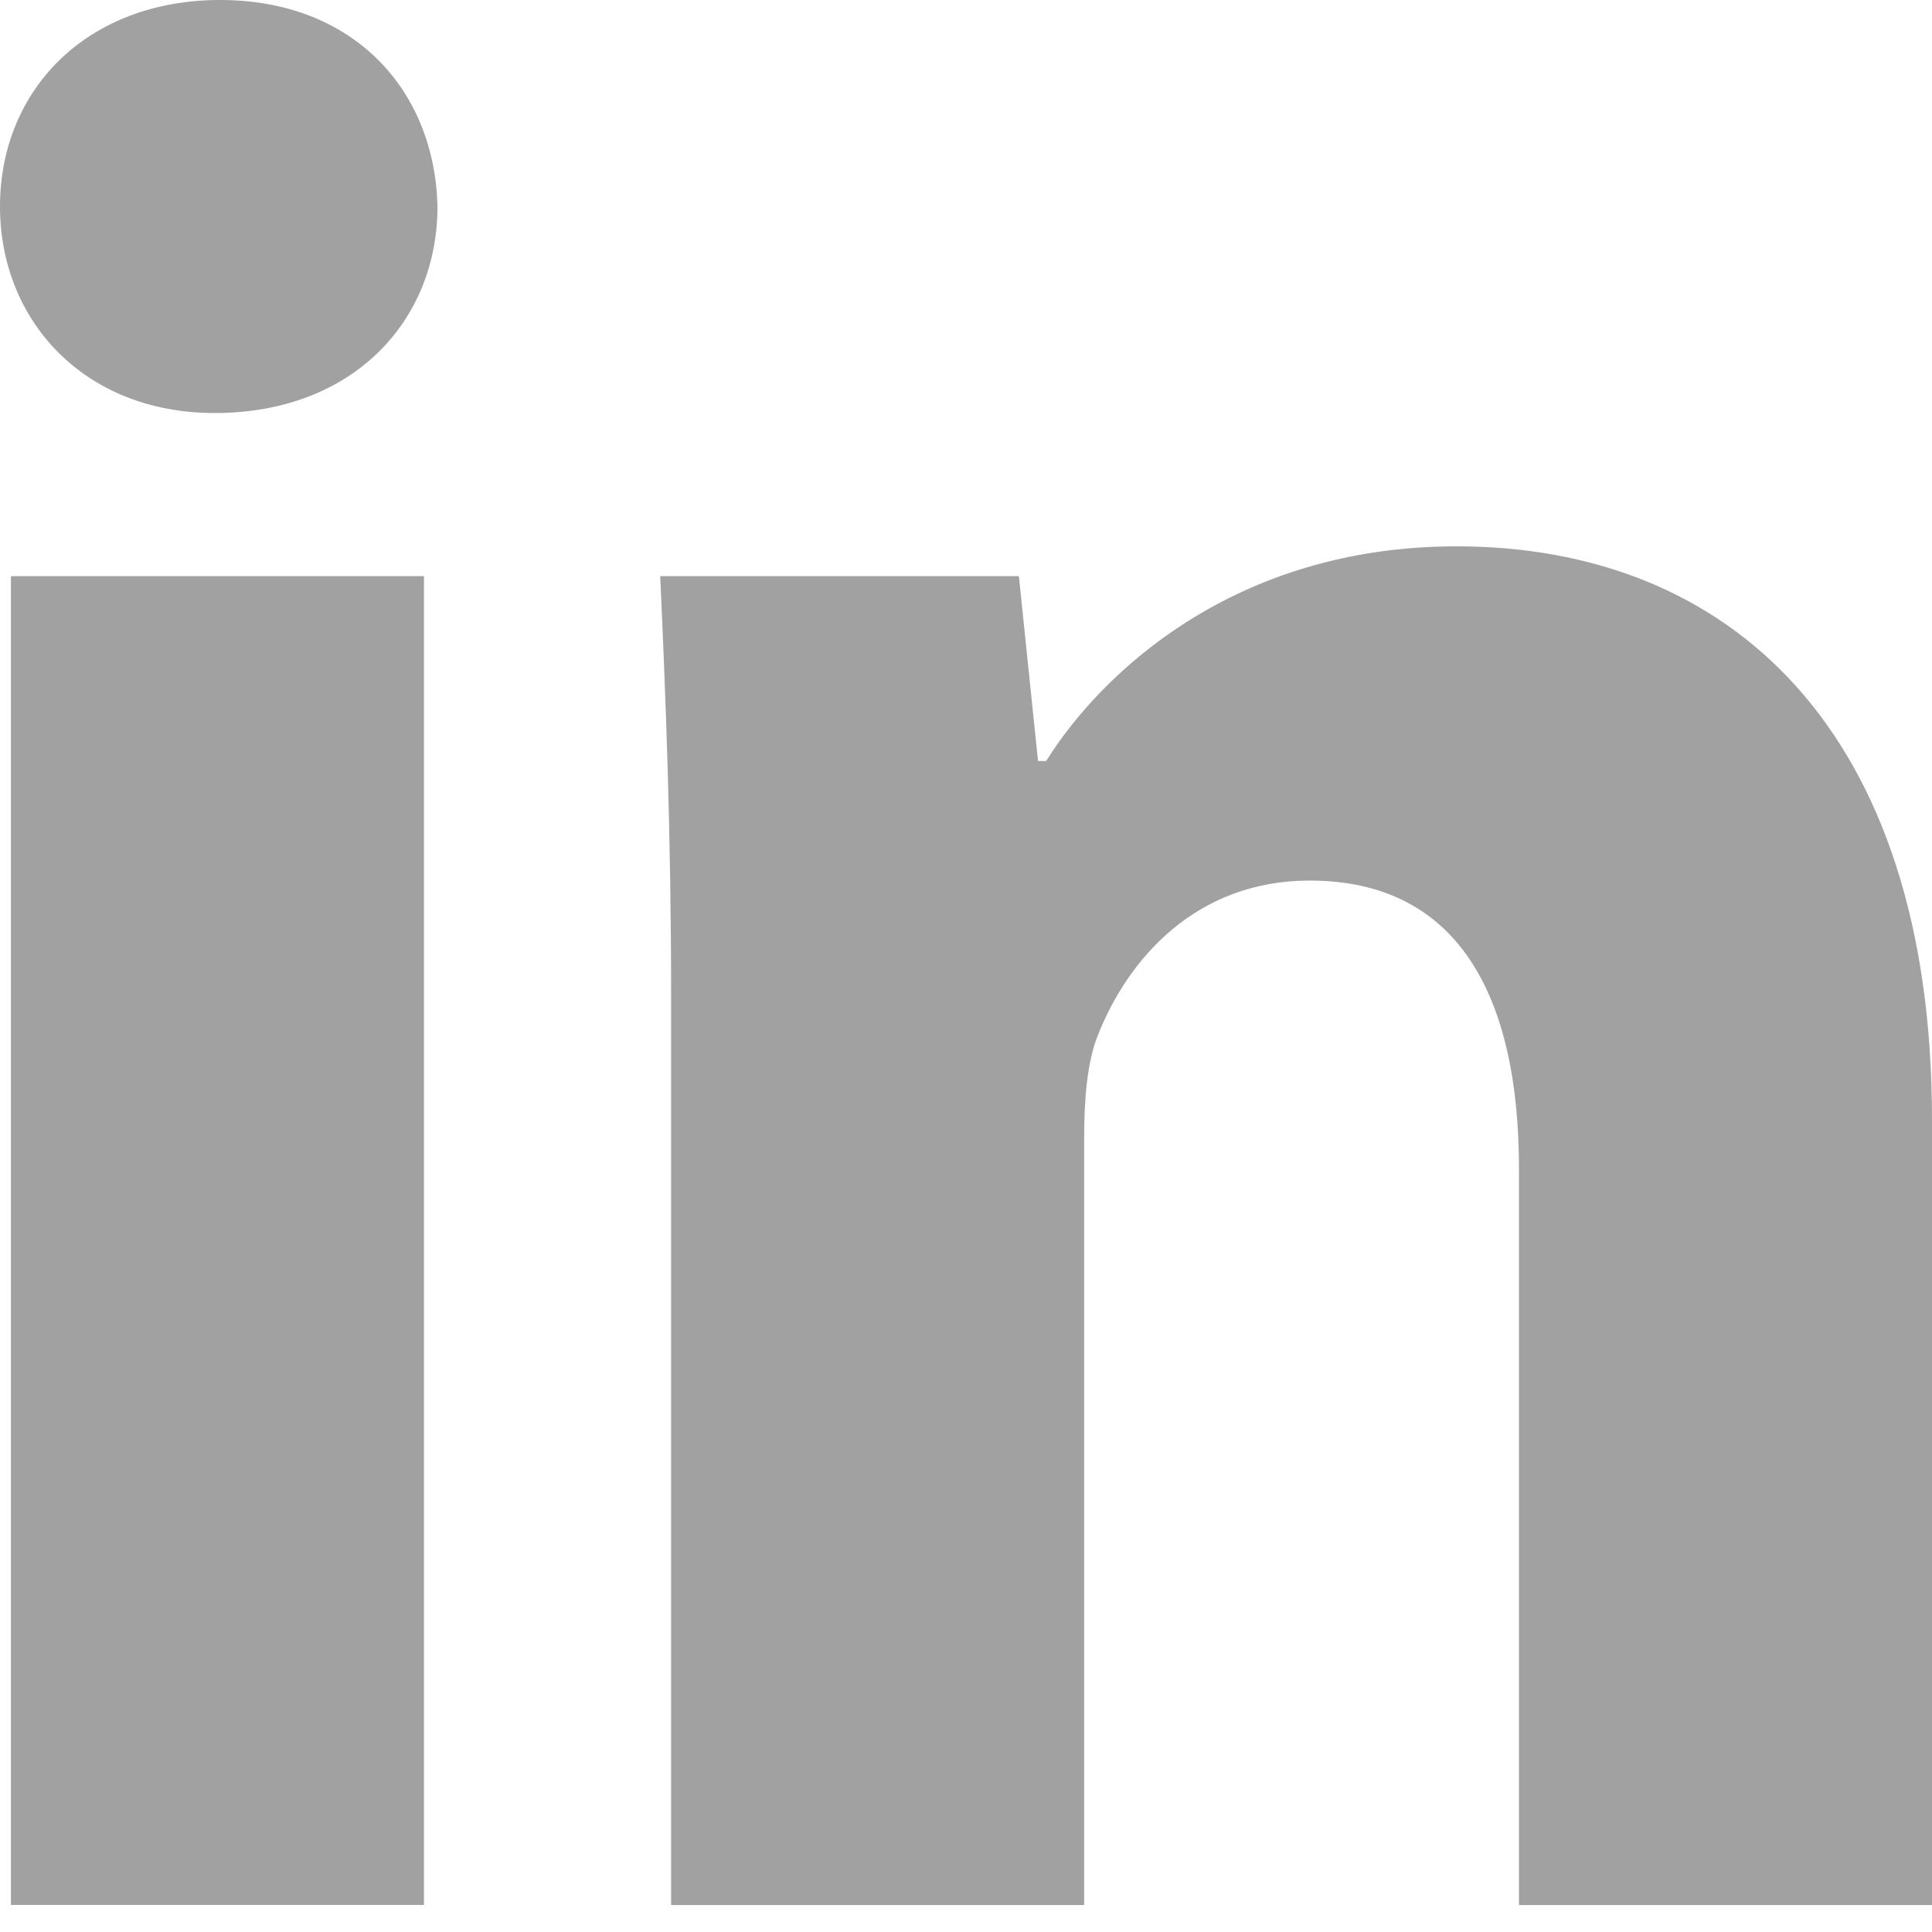
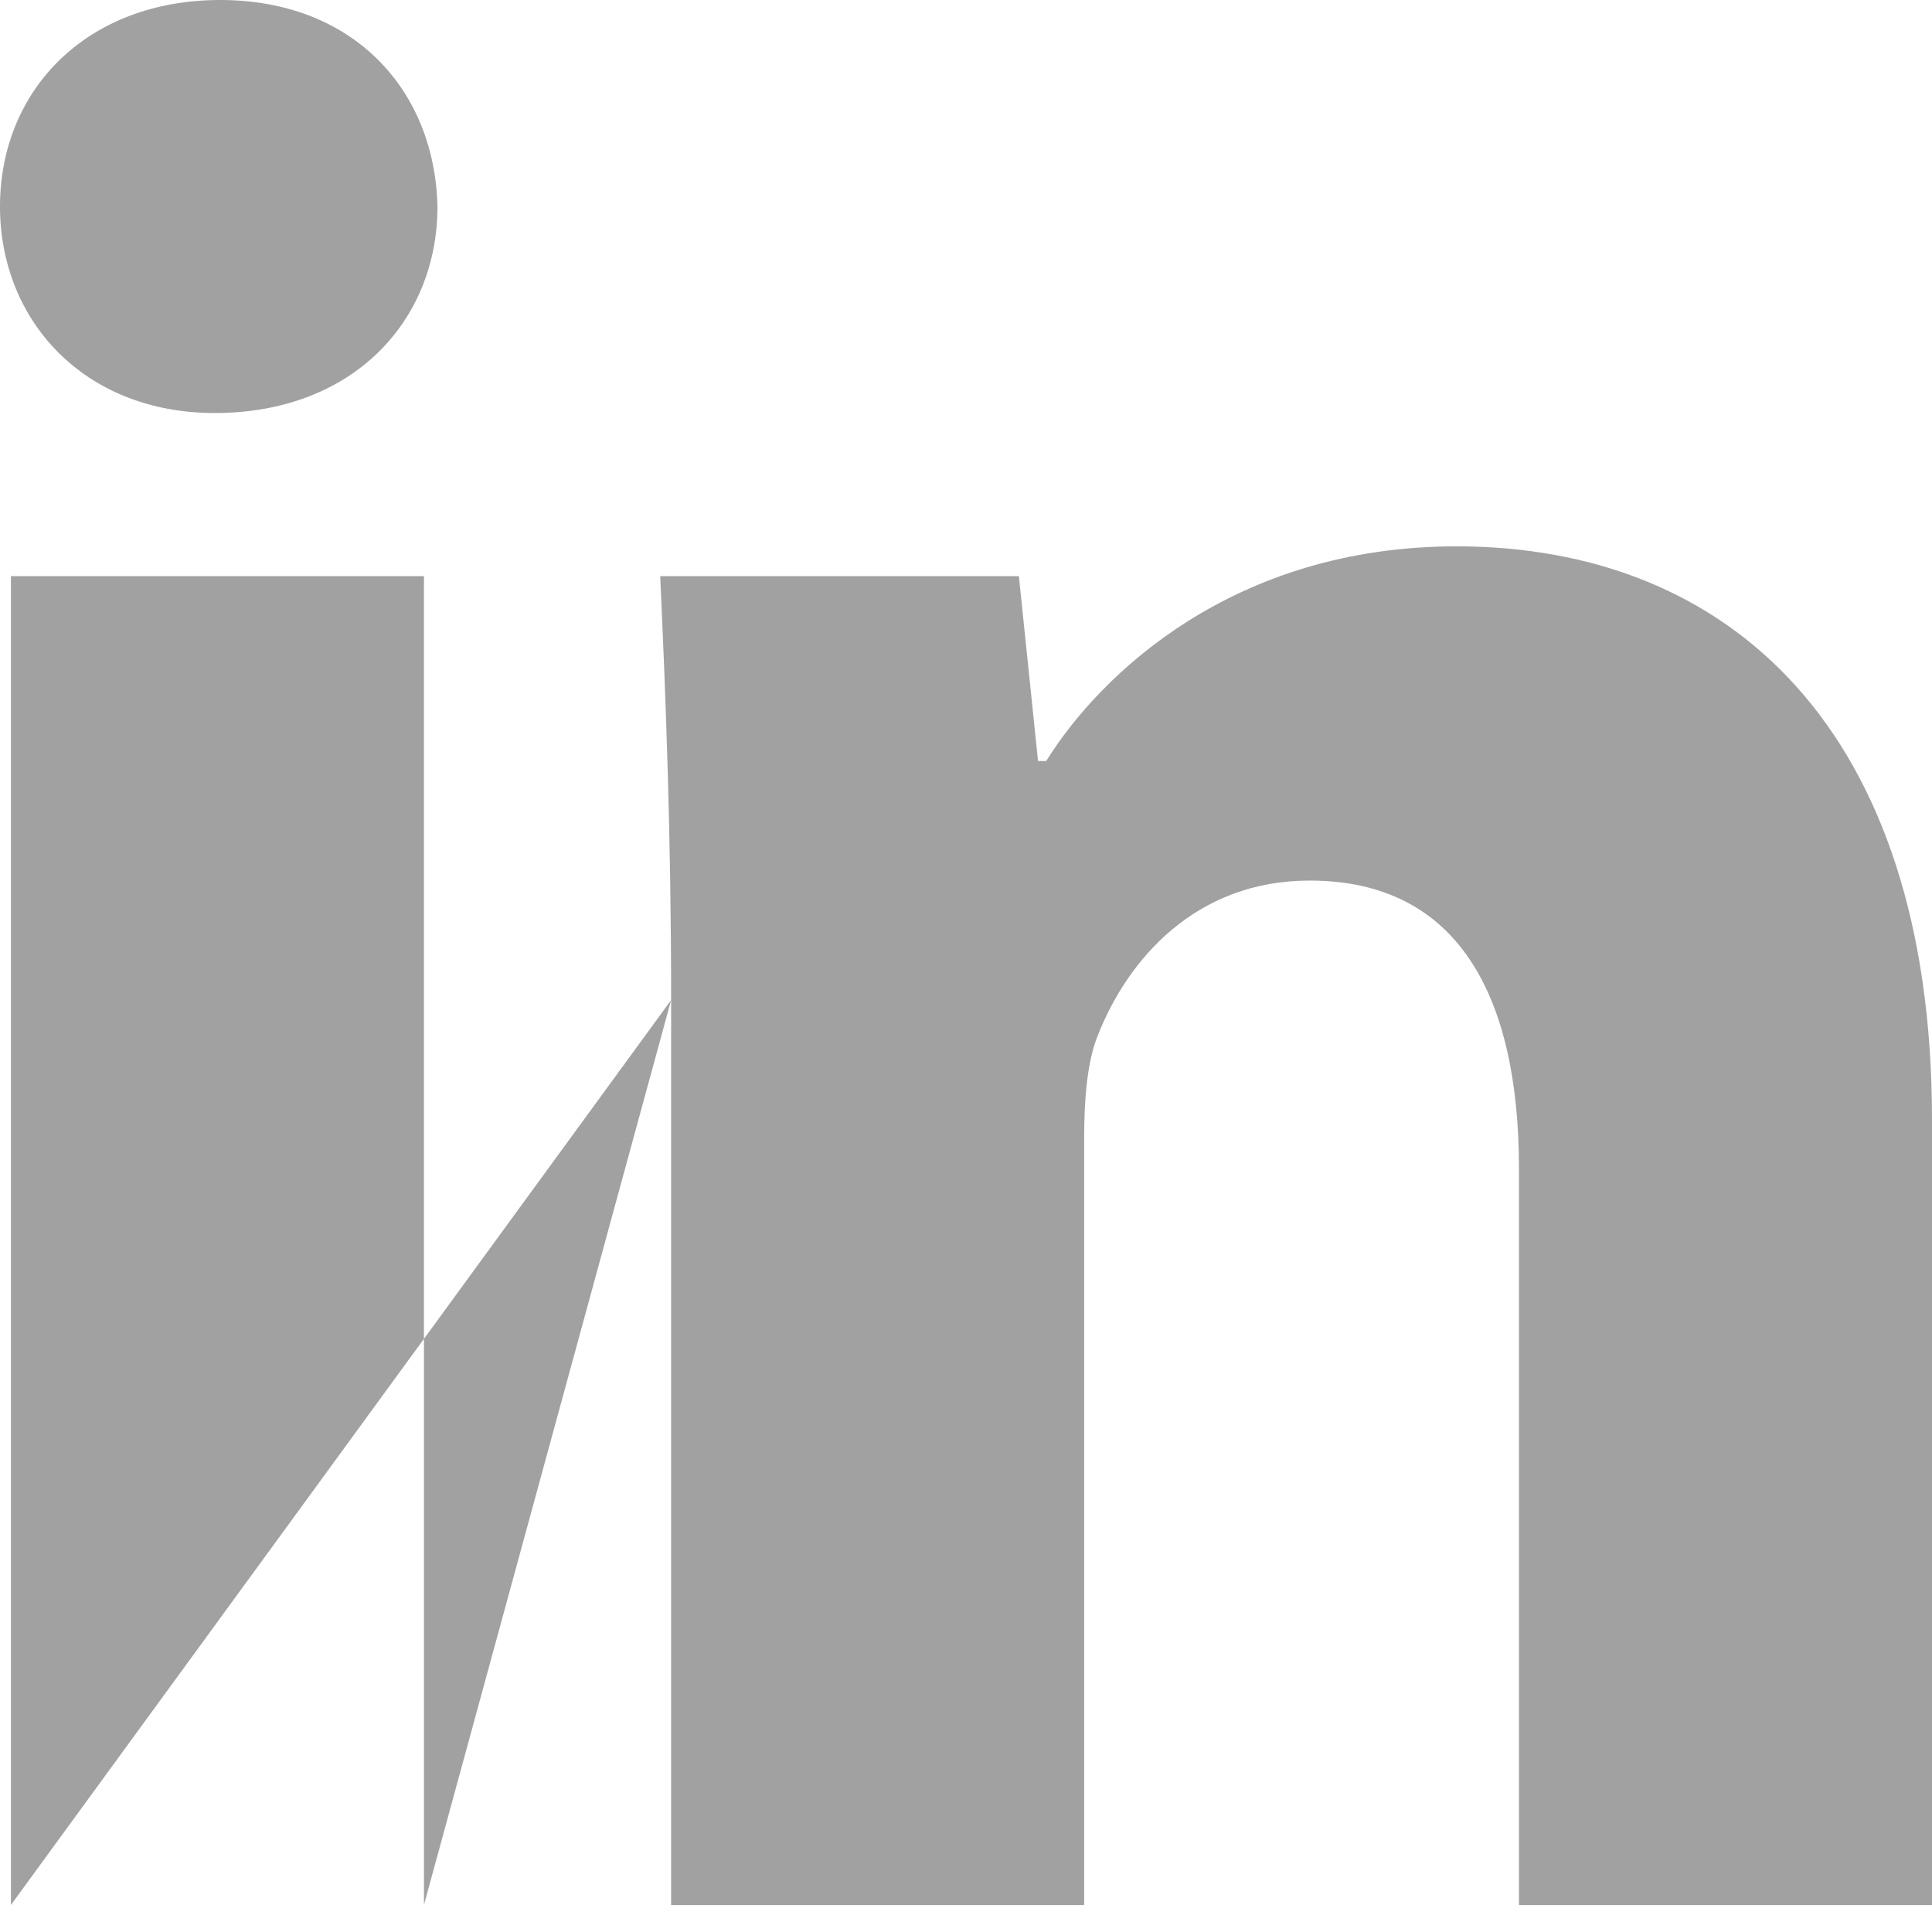
<svg xmlns="http://www.w3.org/2000/svg" width="26px" height="26px" viewBox="0 0 32 32" version="1.1">
  <title>LinkedIn 1</title>
  <desc>Created with Sketch.</desc>
  <g id="Symbols" stroke="none" stroke-width="1" fill="none" fill-rule="evenodd">
    <g id="LinkedIn-1" fill="#a1a1a1">
-       <path d="M11.116,16.564 C11.116,13.819 11.026,11.524 10.935,9.543 L16.876,9.543 L17.193,12.605 L17.328,12.605 C18.227,11.163 20.433,9.049 24.124,9.049 C28.624,9.049 32,12.064 32,18.546 L32,31.554 L25.159,31.554 L25.159,19.356 C25.159,16.521 24.167,14.585 21.692,14.585 C19.803,14.585 18.679,15.89 18.183,17.15 C18.002,17.6 17.957,18.23 17.957,18.861 L17.957,31.554 L11.116,31.554 L11.116,16.564 Z M0.181,31.552 L7.022,31.552 L7.022,9.543 L0.181,9.543 L0.181,31.552 Z M7.246,3.421 C7.246,5.311 5.85,6.841 3.555,6.841 C1.395,6.841 0,5.311 0,3.421 C0,1.486 1.442,0 3.646,0 C5.85,0 7.201,1.486 7.246,3.421 L7.246,3.421 Z" />
+       <path d="M11.116,16.564 C11.116,13.819 11.026,11.524 10.935,9.543 L16.876,9.543 L17.193,12.605 L17.328,12.605 C18.227,11.163 20.433,9.049 24.124,9.049 C28.624,9.049 32,12.064 32,18.546 L32,31.554 L25.159,31.554 L25.159,19.356 C25.159,16.521 24.167,14.585 21.692,14.585 C19.803,14.585 18.679,15.89 18.183,17.15 C18.002,17.6 17.957,18.23 17.957,18.861 L17.957,31.554 L11.116,31.554 L11.116,16.564 Z L7.022,31.552 L7.022,9.543 L0.181,9.543 L0.181,31.552 Z M7.246,3.421 C7.246,5.311 5.85,6.841 3.555,6.841 C1.395,6.841 0,5.311 0,3.421 C0,1.486 1.442,0 3.646,0 C5.85,0 7.201,1.486 7.246,3.421 L7.246,3.421 Z" />
    </g>
  </g>
</svg>